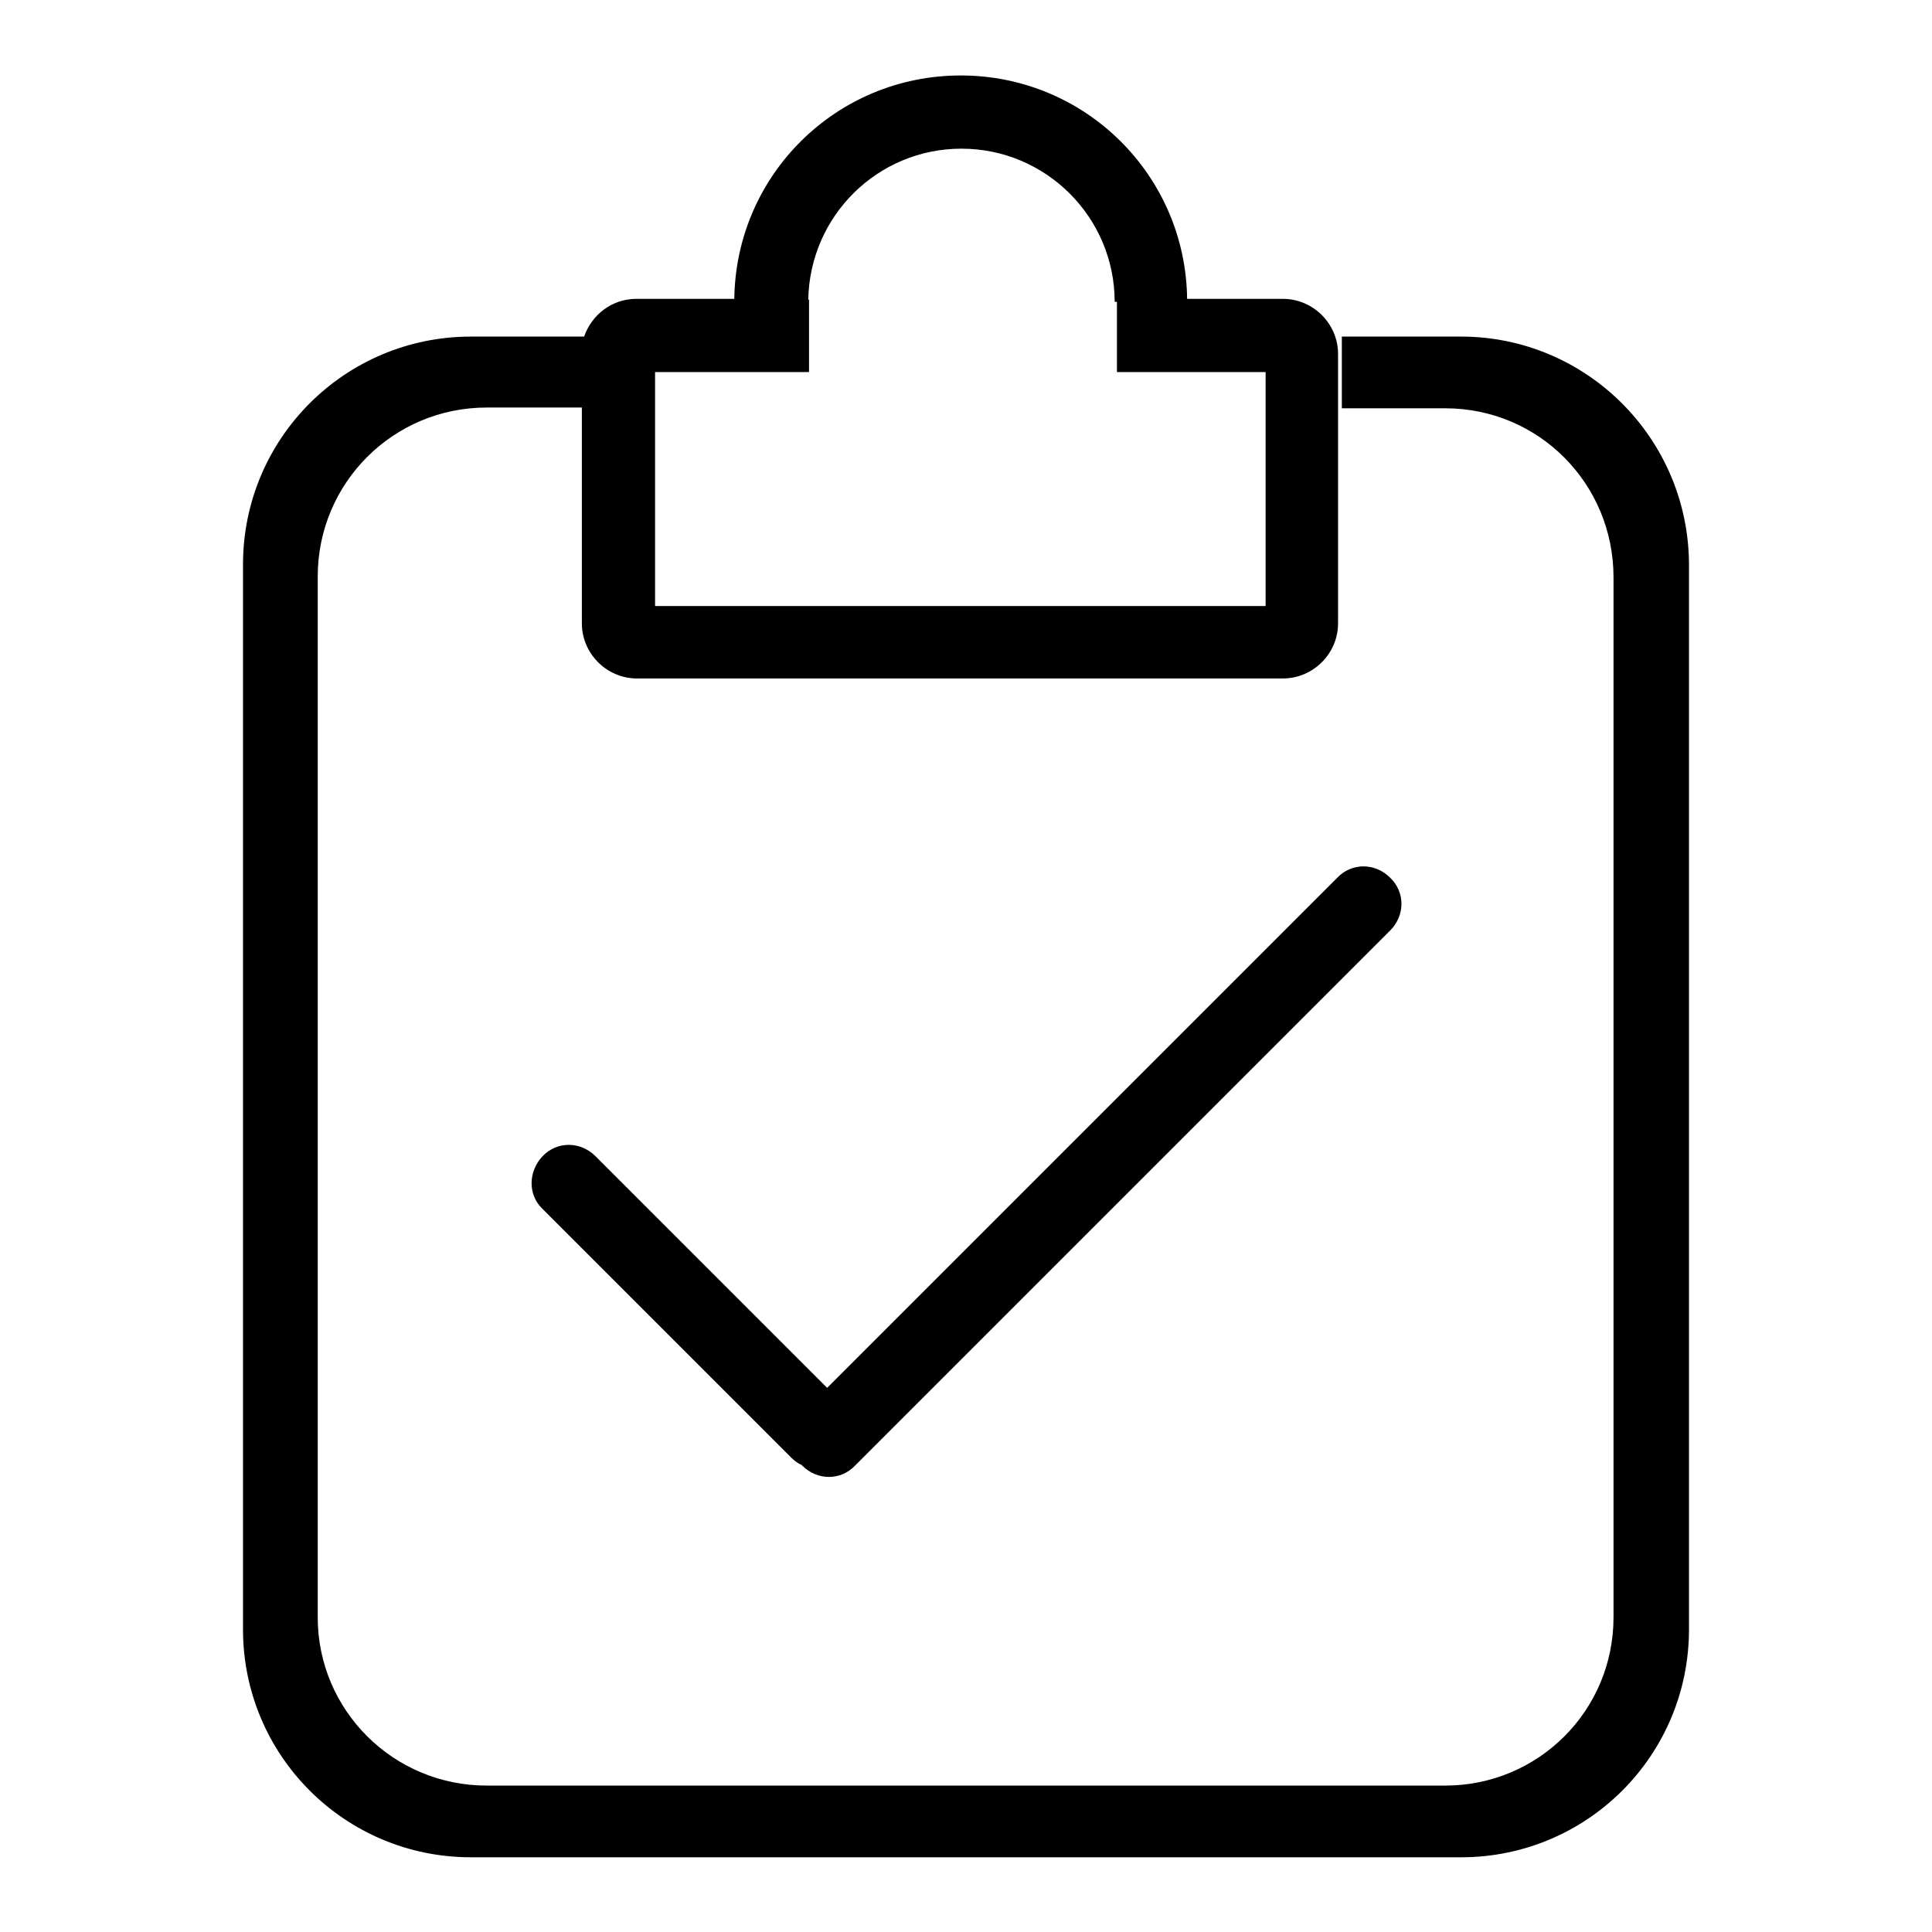
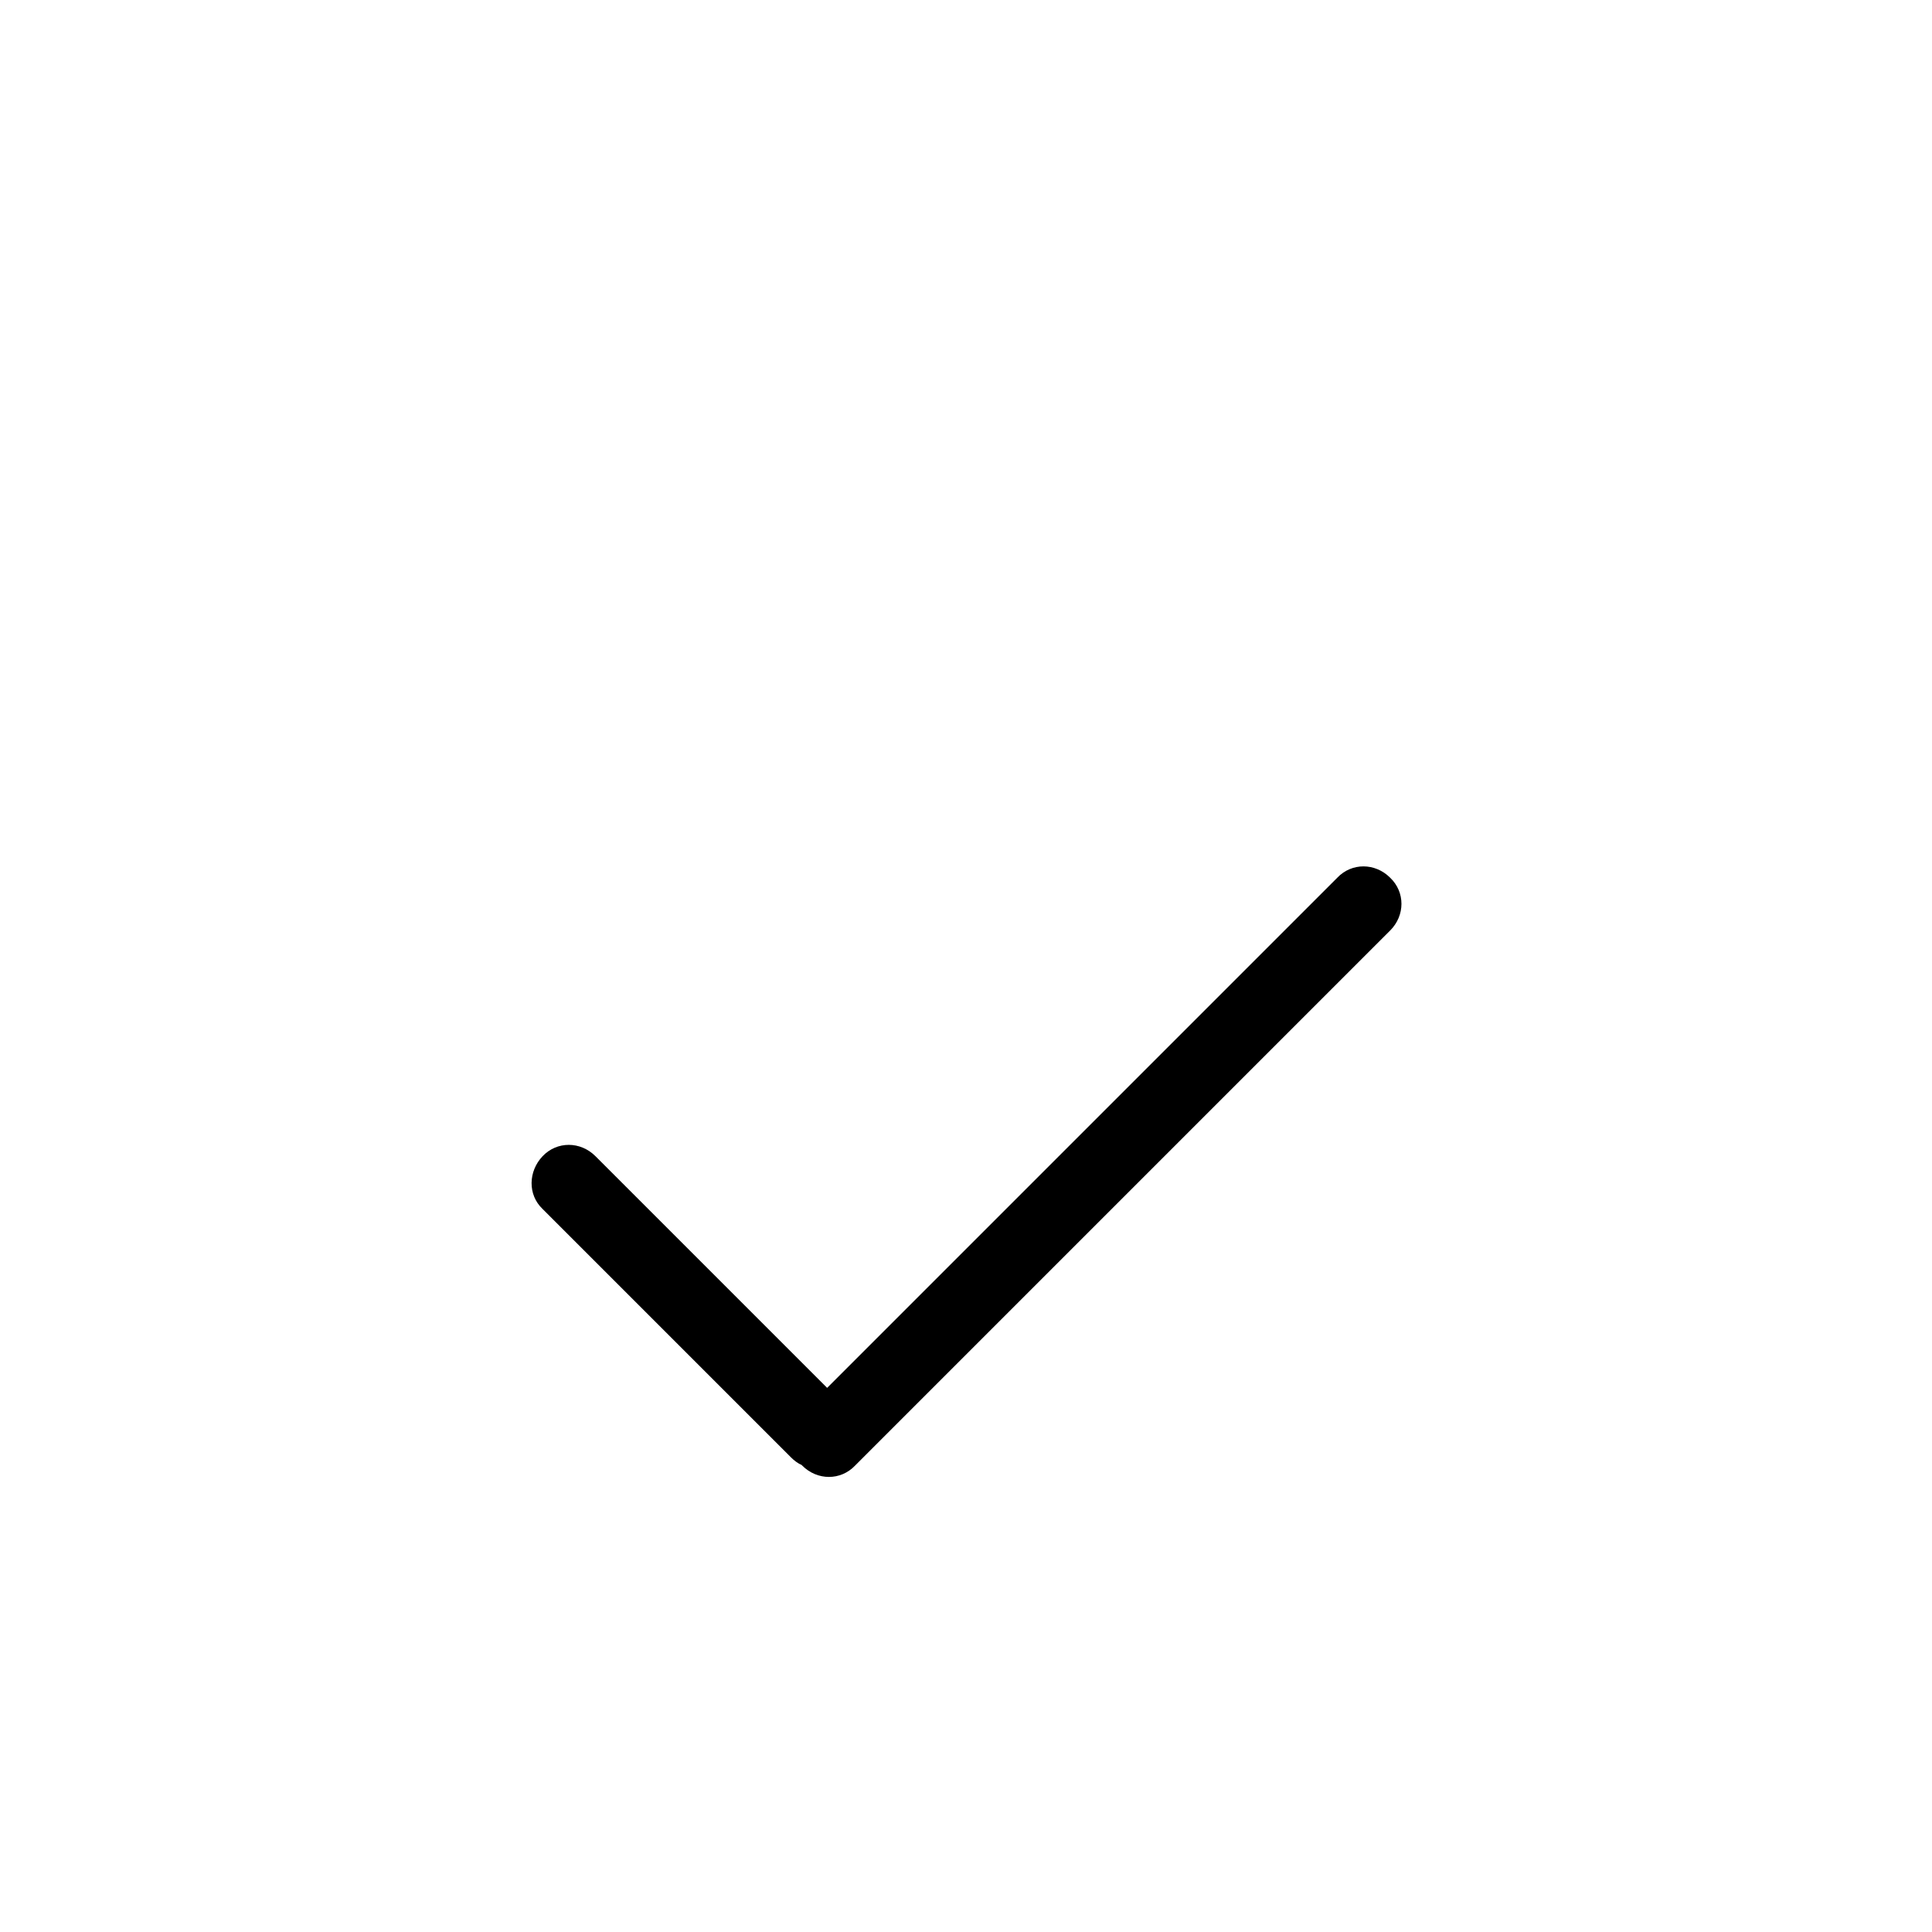
<svg xmlns="http://www.w3.org/2000/svg" version="1.1" x="0px" y="0px" viewBox="0 0 256 256" enable-background="new 0 0 256 256" xml:space="preserve">
  <g>
    <g>
-       <path fill="#000000" d="M193.6,44.6h-15.8v9.5h13.7c12.4,0,22.3,10,22.3,22.4v137.8c0,12.4-10,22.3-22.3,22.3H64.5c-12.4,0-22.4-10-22.4-22.3V76.4c0-12.4,10-22.4,22.4-22.4h12.6v28.6c0,4,3.3,7.3,7.3,7.3h85.6c4,0,7.3-3.3,7.3-7.3V46.9c0-4-3.3-7.3-7.3-7.3h-12.7c-0.2-16.4-13.5-29.6-30-29.6s-29.8,13.2-30,29.6h-13c-3.2,0-5.9,2.1-6.9,5H62.4c-16.7,0-30.2,13.5-30.2,30.2v141.1c0,16.7,13.5,30.2,30.2,30.2h131.2c16.7,0,30.2-13.5,30.2-30.2v-141C223.8,58.1,210.2,44.6,193.6,44.6z M86.8,49.3h20.4v-9.6h-0.1c0.2-11.1,9.2-20,20.3-20c11.2,0,20.3,9.1,20.3,20.3h0.3v9.3h19.7v31H86.8V49.3z" />
      <path fill="#000000" d="M109.6,183.9l-30.7-30.7c-2-2-5.1-2-7,0s-2,5.1,0,7l32.9,32.9c0.4,0.4,0.9,0.8,1.4,1c0,0,0.1,0.1,0.1,0.1c2,2,5.1,2,7,0l70.9-70.9c2-2,2-5.1,0-7c-2-2-5.1-2-7,0L109.6,183.9z" />
    </g>
  </g>
</svg>